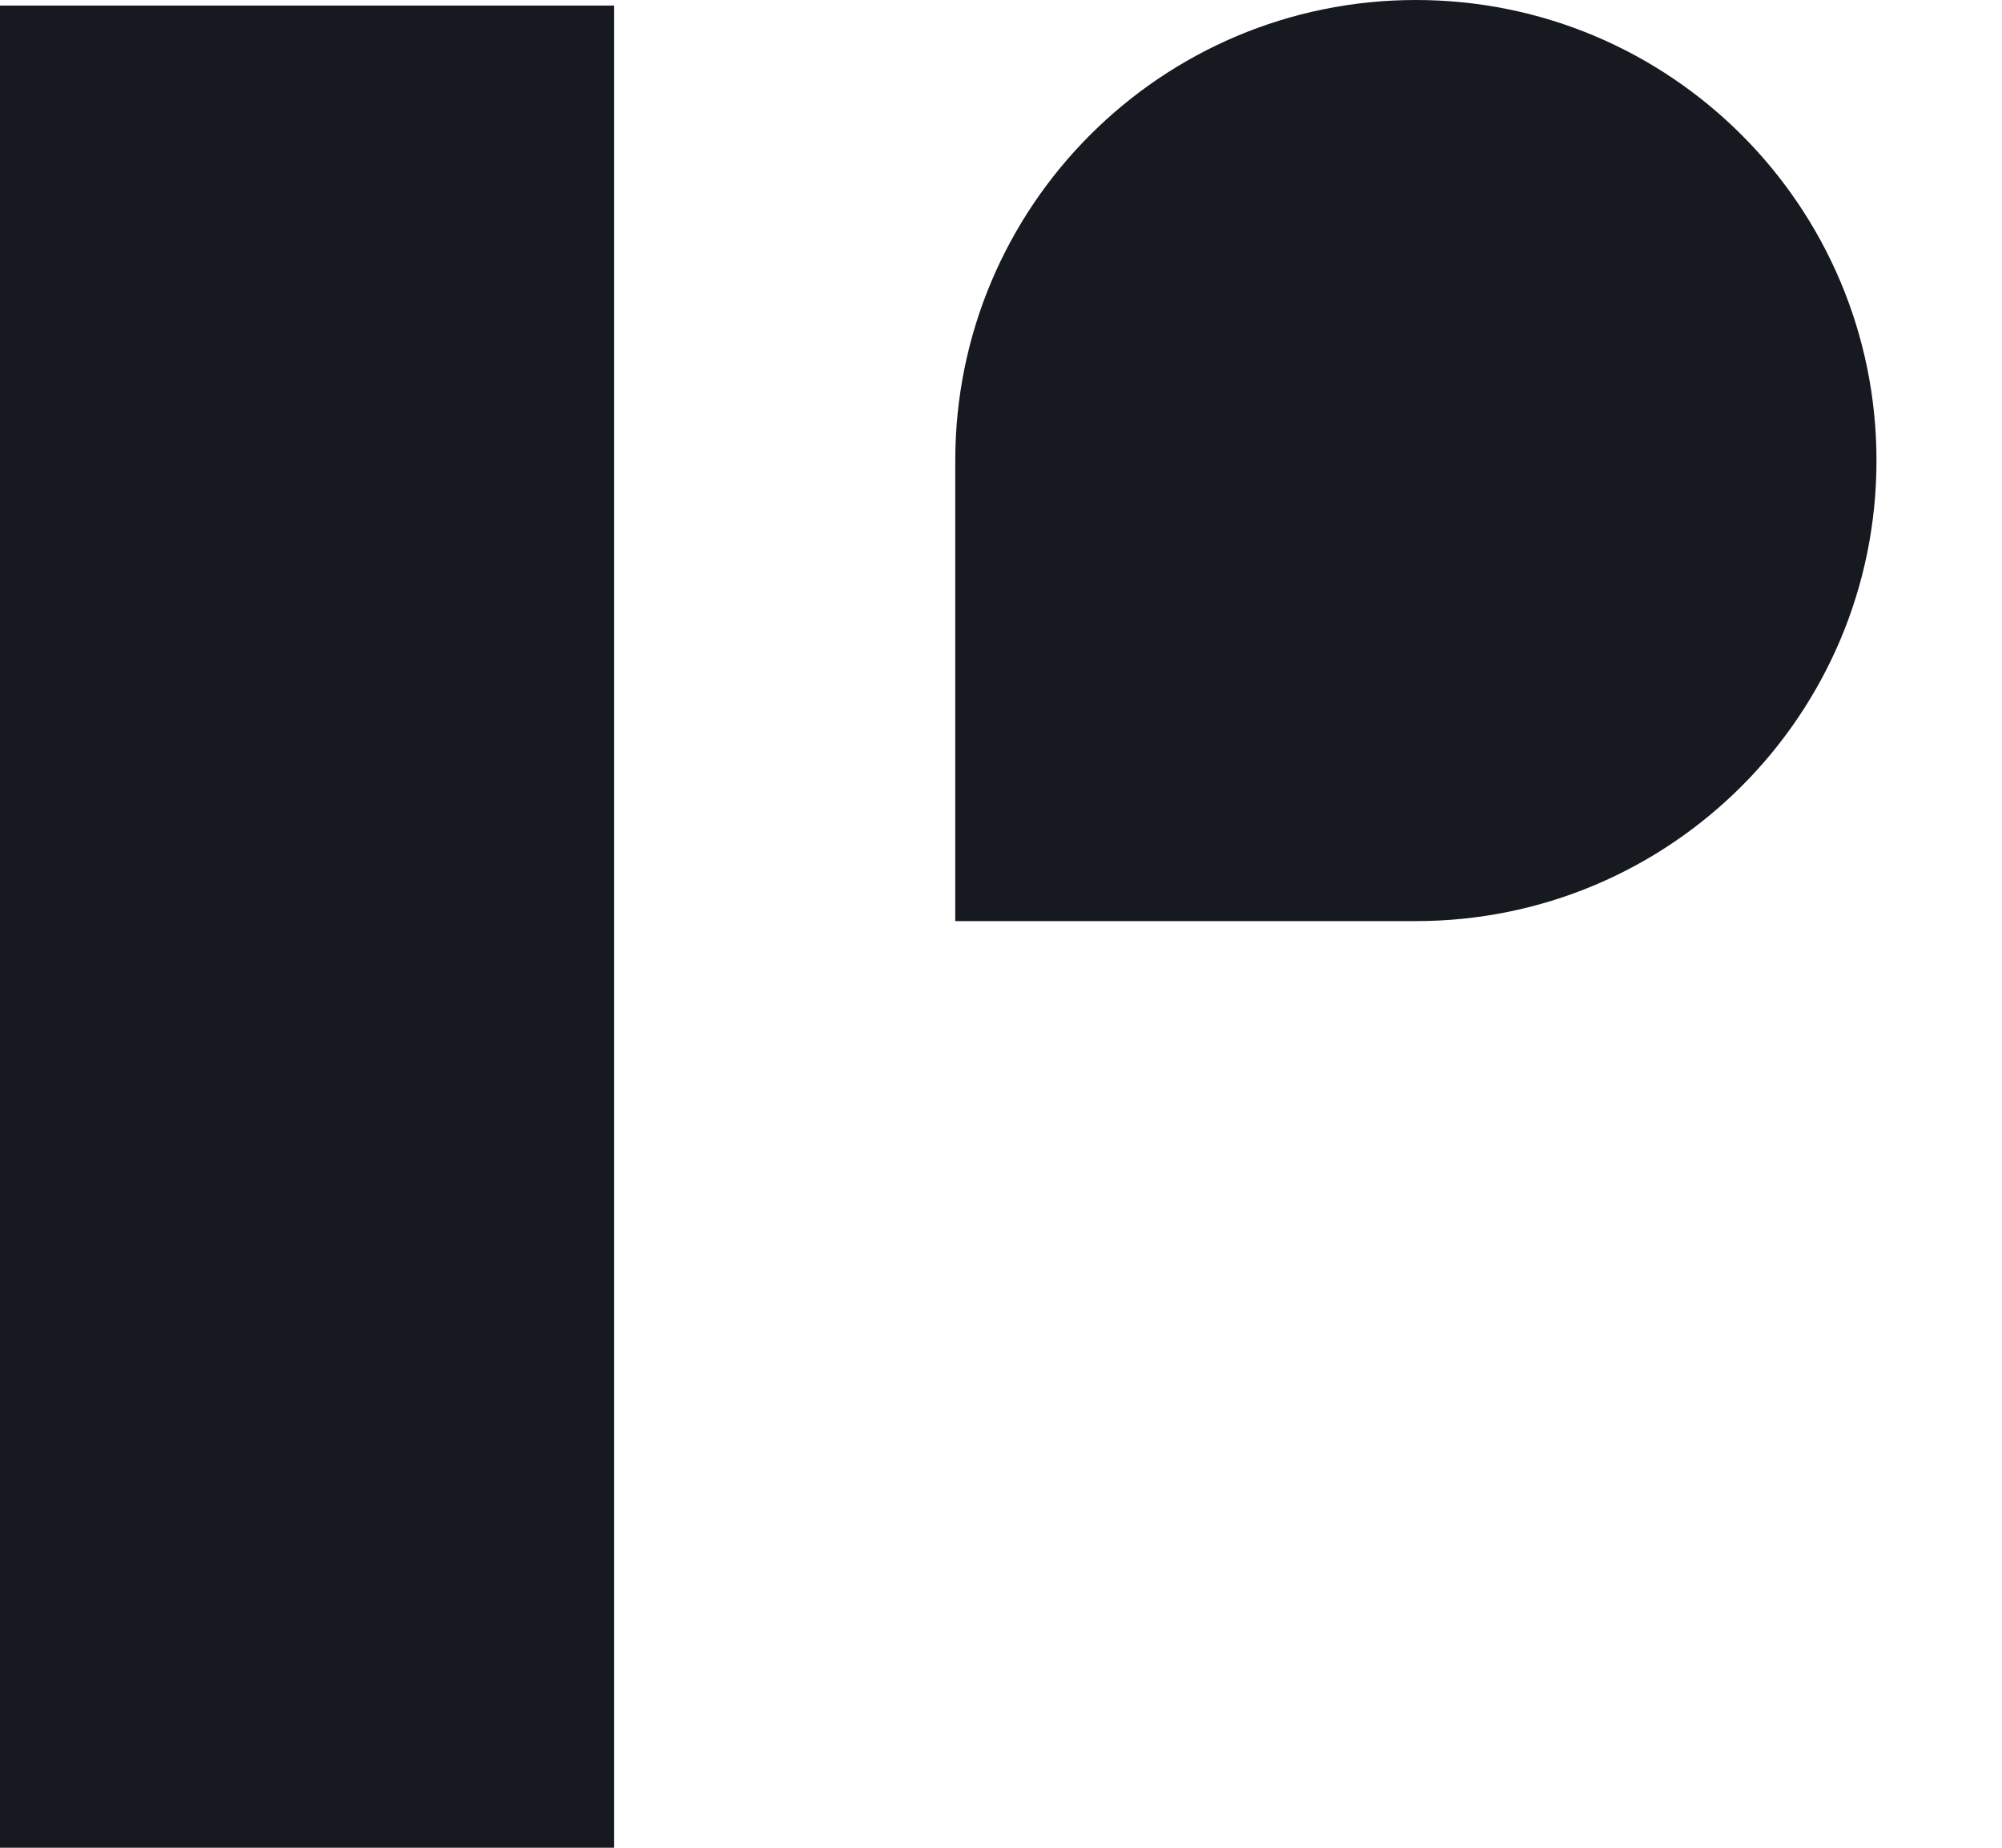
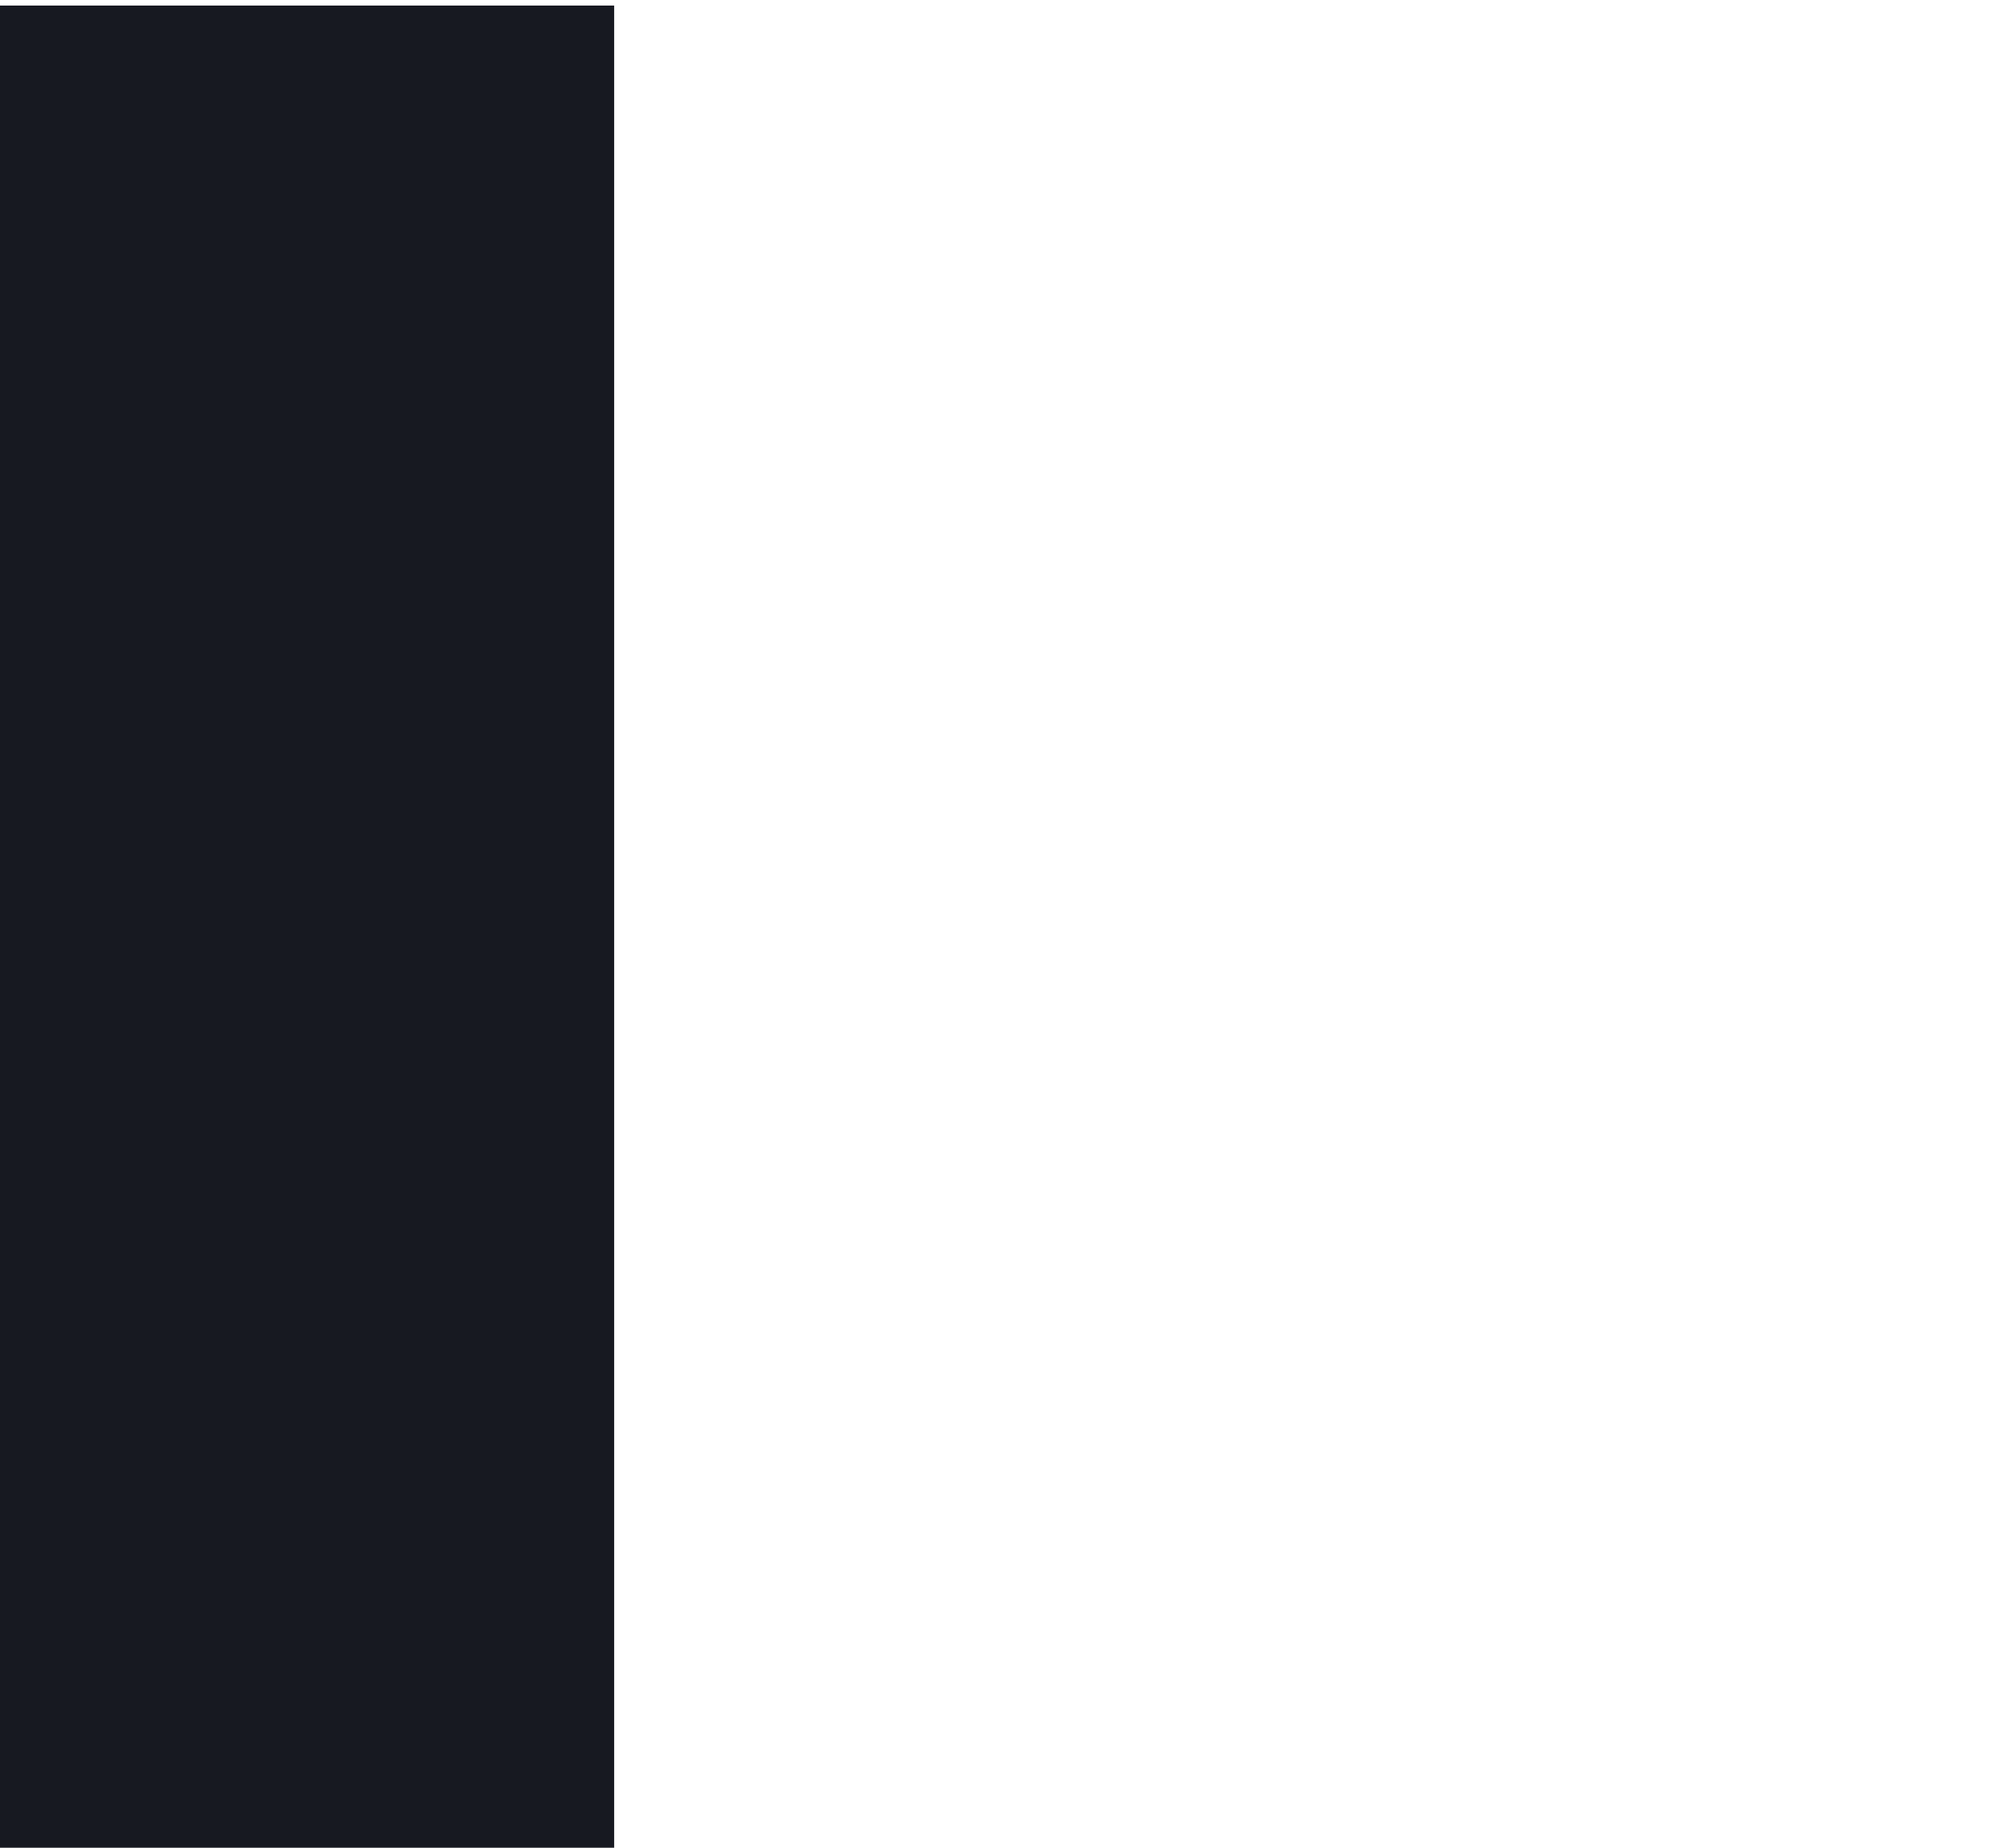
<svg xmlns="http://www.w3.org/2000/svg" width="13" height="12" viewBox="0 0 13 12" fill="none">
-   <path d="M6.203 2.991C6.203 1.339 7.542 0 9.194 0C10.846 0 12.185 1.339 12.185 2.991C12.185 4.643 10.846 5.982 9.194 5.982H6.203V2.991Z" fill="#171921" />
  <path d="M0 0.036H3.988V12H0V0.036Z" fill="#171921" />
</svg>